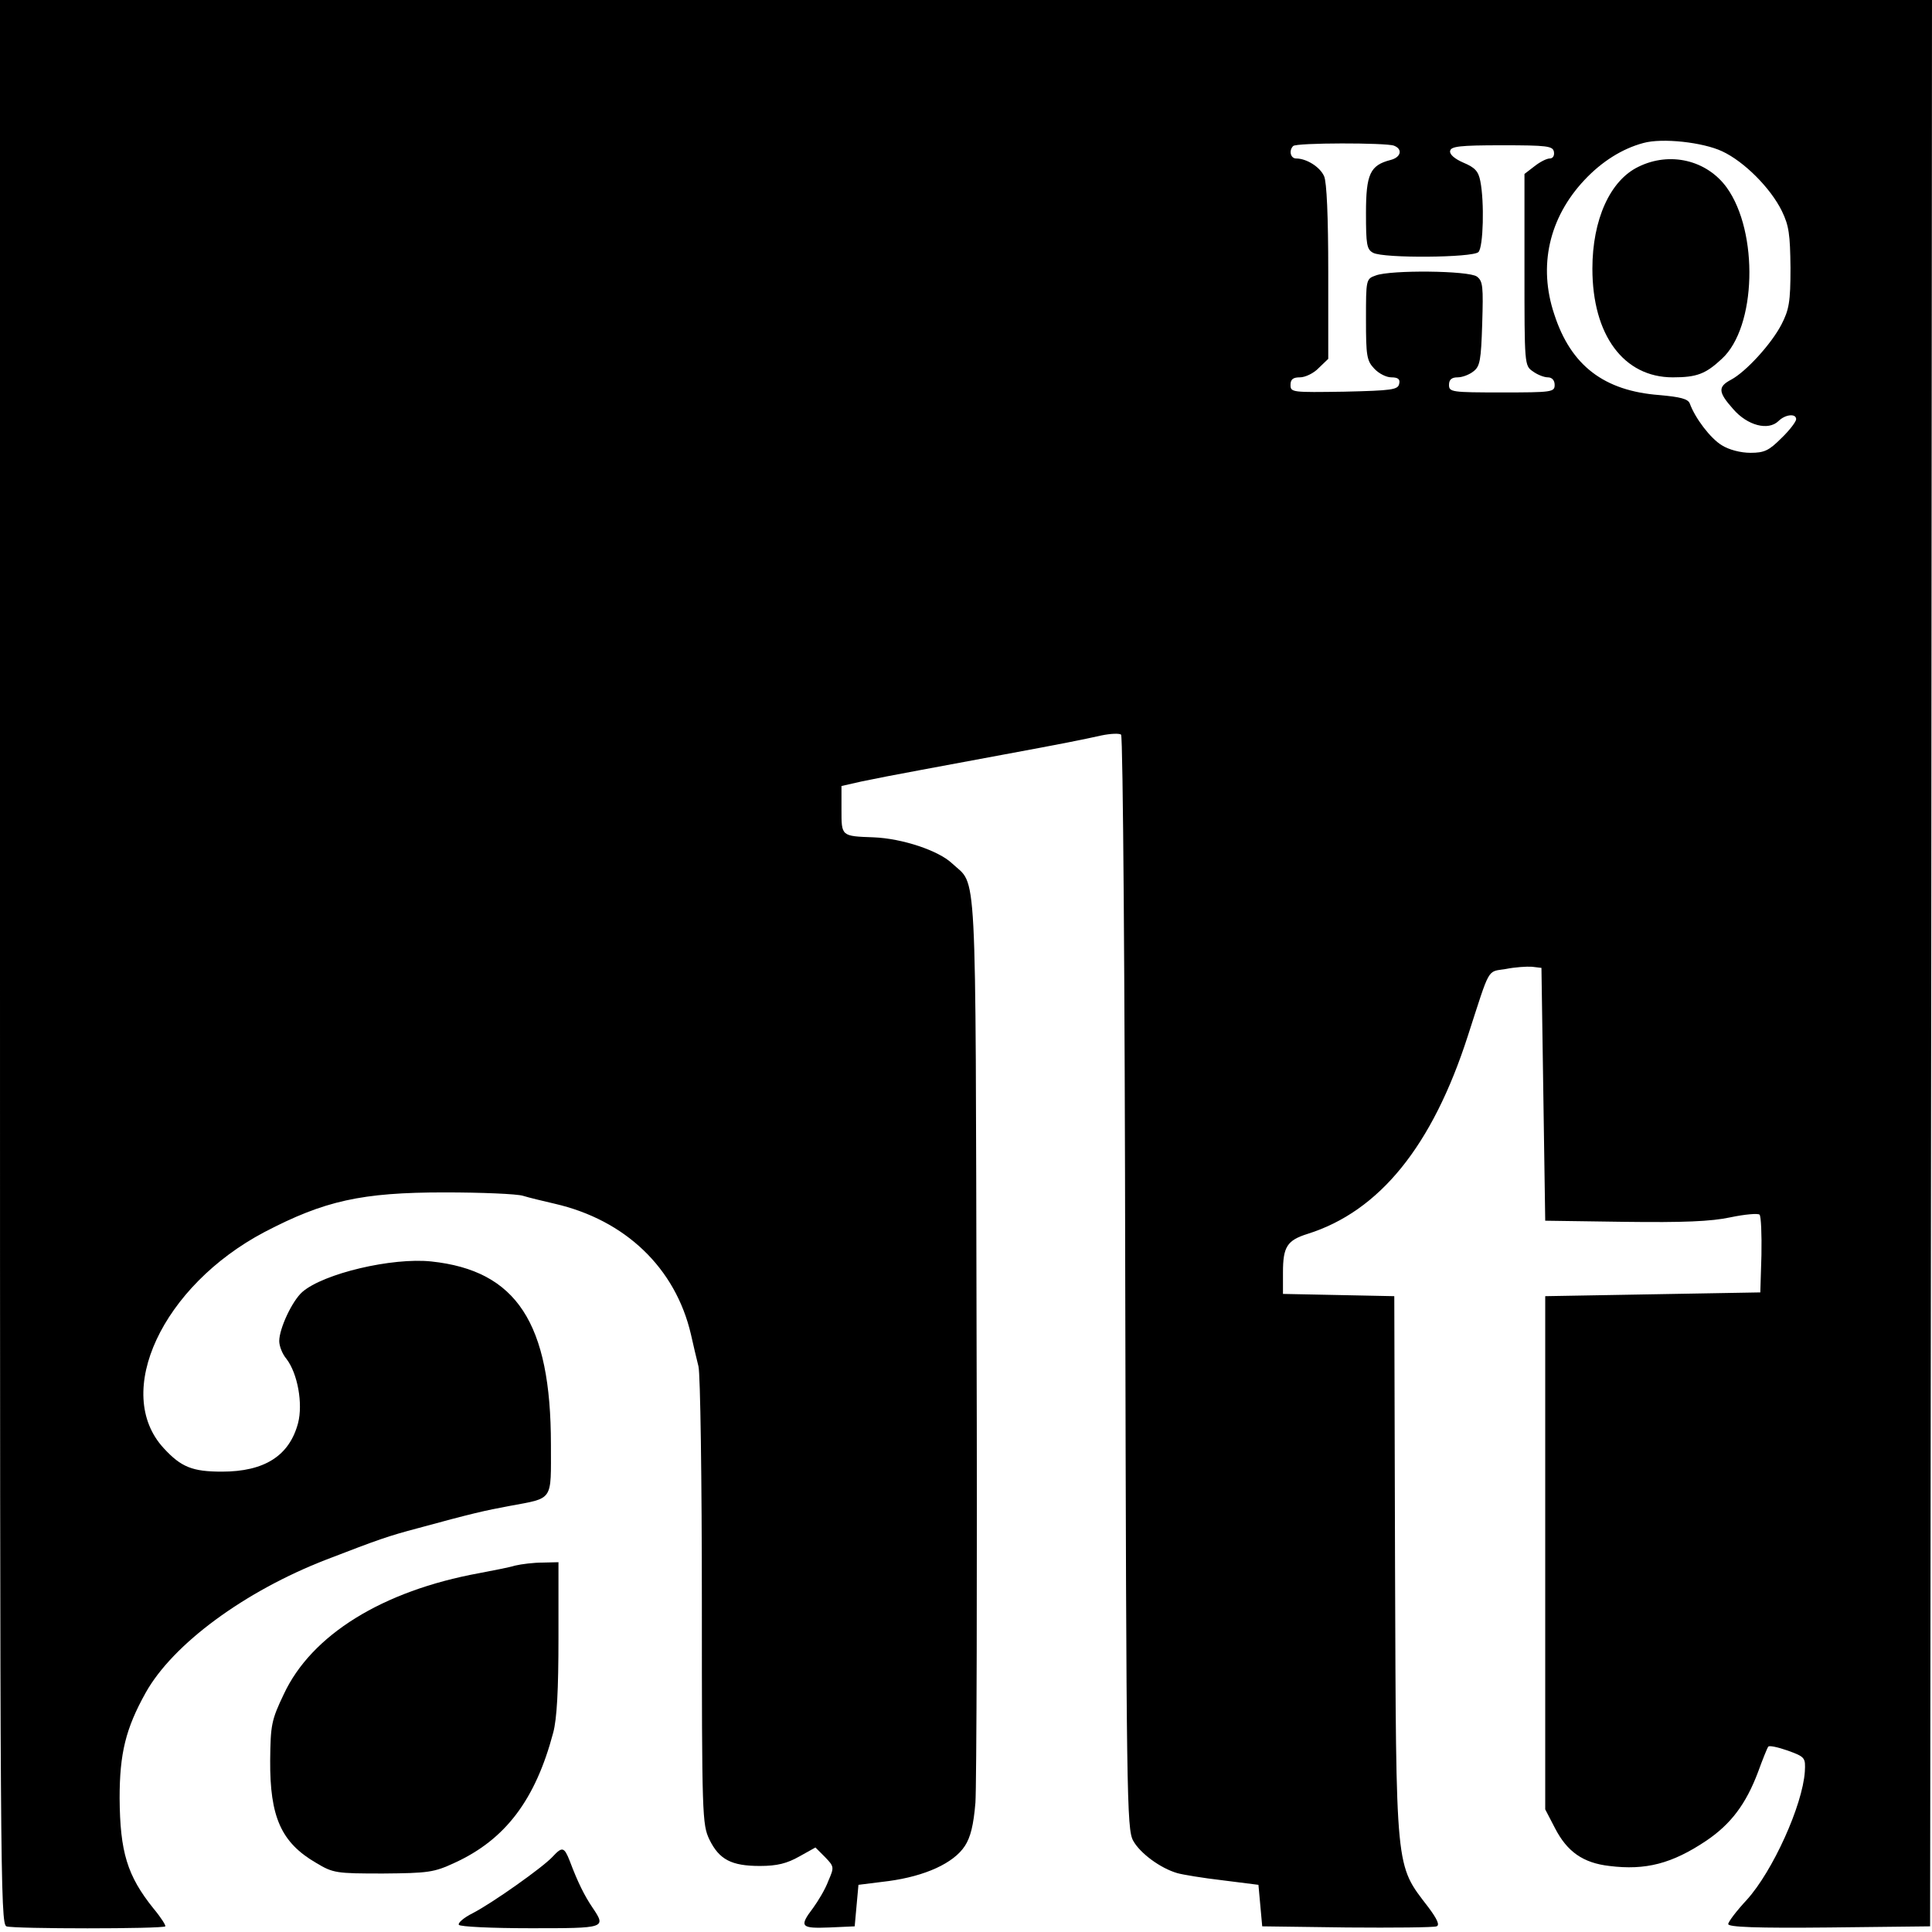
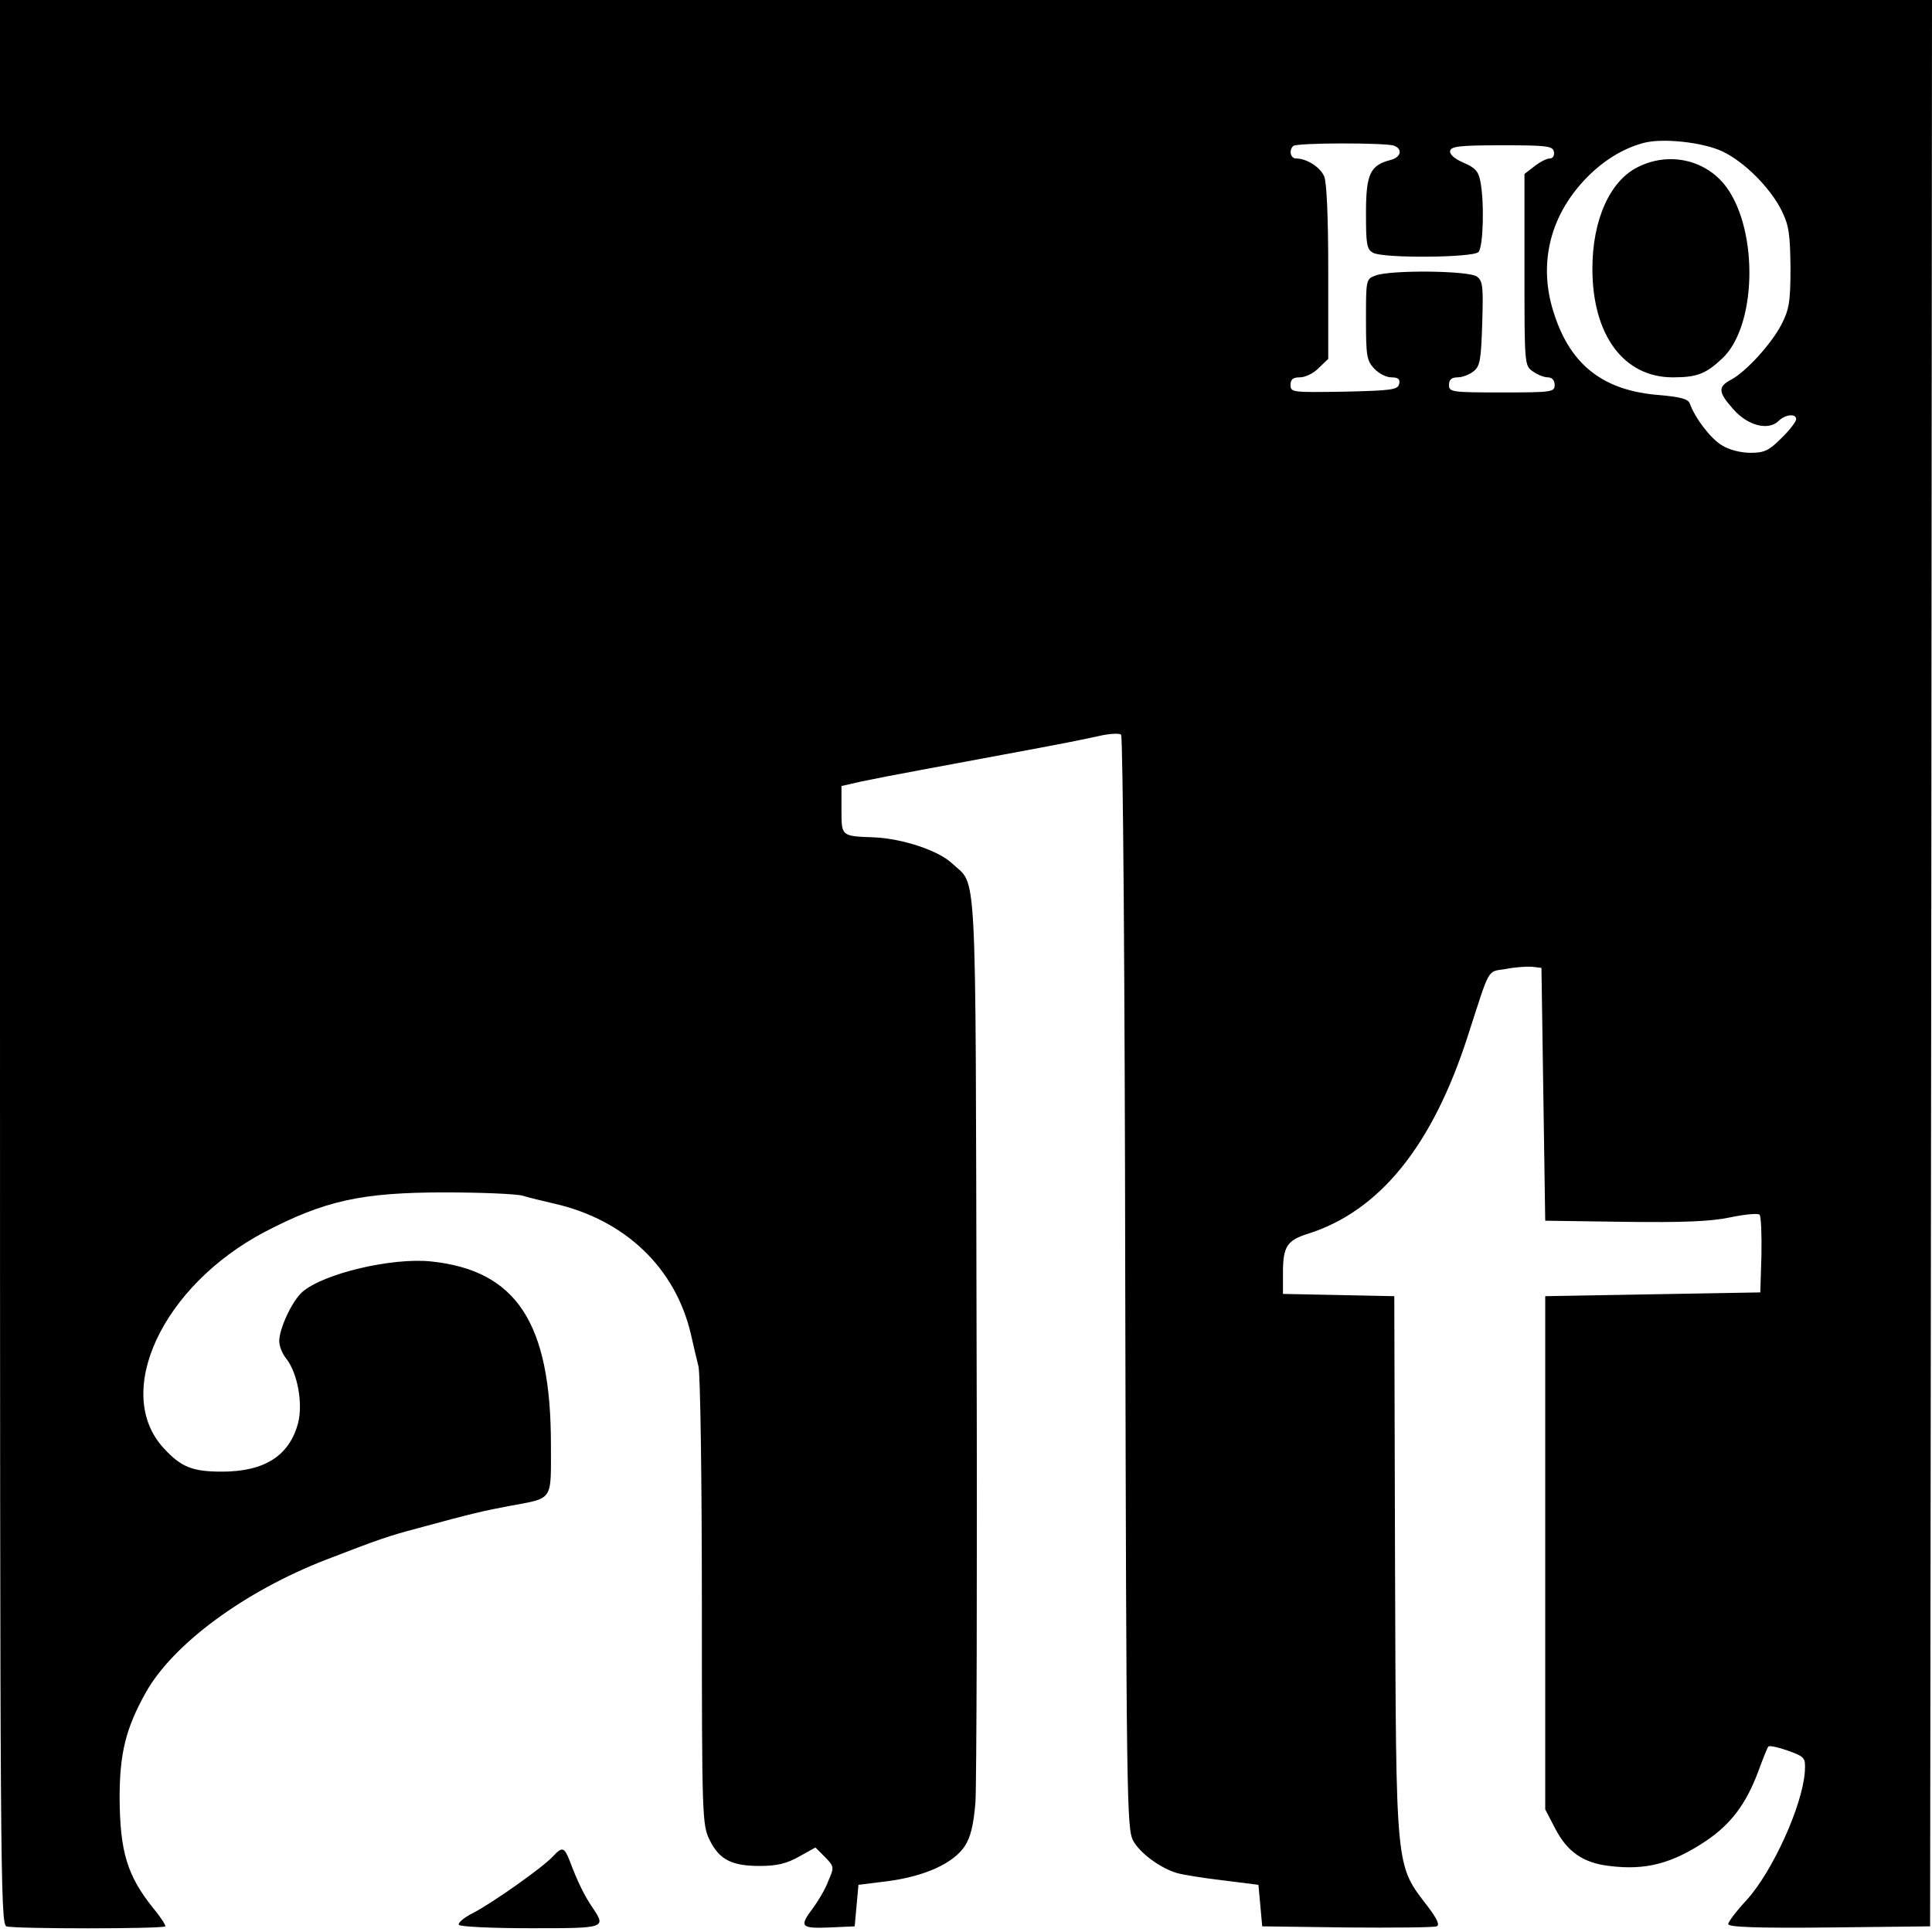
<svg xmlns="http://www.w3.org/2000/svg" version="1.0" width="512pt" height="512pt" viewBox="0 0 512 512" preserveAspectRatio="xMidYMid meet">
  <g transform="translate(0,512) scale(0.1,-0.1)" fill="#000000" stroke="none">
    <path d="M0 2571 c0 -2418 1 -2549 17 -2556 19 -7 414 -7 421 0 2 2 -11 23 -31 47 -70 87 -89 150 -90 293 0 118 16 184 69 279 72 129 262 269 479 353 140 54 163 62 242 83 143 39 178 47 243 59 118 22 110 11 110 163 0 322 -91 461 -317 485 -104 11 -286 -32 -342 -81 -27 -24 -61 -97 -61 -130 0 -13 8 -34 19 -47 30 -39 44 -119 31 -170 -23 -87 -89 -129 -202 -129 -78 0 -108 12 -154 62 -136 147 -4 430 267 573 159 83 257 105 477 105 99 0 192 -4 208 -9 16 -5 54 -14 84 -21 187 -43 320 -170 361 -346 6 -27 15 -65 20 -85 5 -20 9 -301 9 -625 0 -568 1 -589 20 -629 26 -53 58 -70 134 -70 46 0 72 7 104 25 l43 24 25 -25 c25 -26 25 -27 9 -64 -8 -22 -27 -53 -40 -71 -38 -50 -33 -55 43 -52 l67 3 5 55 5 55 80 10 c96 13 172 47 202 93 15 23 23 55 28 115 3 45 5 604 3 1242 -3 1279 2 1184 -65 1247 -36 34 -132 66 -208 69 -86 3 -85 3 -85 73 l0 63 53 12 c28 6 100 20 160 31 59 11 155 29 215 40 157 29 212 40 261 51 24 5 48 6 52 2 5 -5 10 -659 11 -1453 3 -1363 4 -1447 21 -1478 18 -33 72 -73 117 -86 14 -4 68 -13 120 -19 l95 -12 5 -55 5 -55 225 -3 c123 -1 230 0 237 3 9 3 2 19 -22 51 -88 115 -85 86 -88 904 l-2 715 -147 3 -148 3 0 57 c0 68 11 85 65 102 191 60 331 233 425 525 60 185 50 169 100 177 25 5 56 7 70 6 l25 -3 5 -335 5 -335 211 -3 c155 -2 229 1 280 12 38 8 73 11 77 7 4 -4 6 -52 5 -107 l-3 -99 -285 -5 -285 -5 0 -680 0 -680 26 -50 c32 -62 74 -92 144 -100 96 -12 166 6 257 67 65 44 105 97 137 182 12 33 24 63 27 67 2 4 25 -1 51 -10 47 -17 48 -19 46 -56 -6 -89 -85 -264 -154 -340 -27 -29 -49 -58 -49 -64 0 -8 74 -11 268 -9 l267 3 3 2553 2 2552 -2560 0 -2560 0 0 -2549z m4564 2148 c58 -27 128 -97 158 -158 19 -39 22 -62 23 -151 0 -91 -4 -111 -24 -150 -27 -52 -94 -125 -133 -146 -36 -19 -35 -33 5 -78 38 -44 93 -58 120 -32 18 18 47 21 47 5 0 -6 -17 -29 -39 -50 -33 -33 -45 -39 -82 -39 -26 0 -57 8 -76 20 -30 18 -71 72 -85 111 -5 12 -25 17 -80 22 -147 11 -235 78 -279 214 -43 128 -14 256 80 356 46 49 100 83 156 98 50 14 158 2 209 -22z m-870 15 c24 -9 19 -31 -9 -38 -54 -14 -65 -37 -65 -141 0 -83 2 -96 19 -105 28 -15 264 -13 279 2 13 13 16 133 5 188 -5 26 -14 36 -45 49 -23 10 -37 22 -35 31 2 12 25 15 137 15 120 0 135 -2 138 -17 2 -11 -3 -18 -11 -18 -8 0 -26 -9 -41 -21 l-26 -20 0 -254 c0 -251 0 -254 22 -269 12 -9 30 -16 40 -16 11 0 18 -8 18 -20 0 -19 -7 -20 -140 -20 -133 0 -140 1 -140 20 0 14 7 20 23 20 12 0 31 7 42 16 17 13 20 29 23 126 3 98 2 113 -14 125 -21 16 -229 18 -268 3 -26 -9 -26 -11 -26 -117 0 -96 2 -109 22 -130 12 -13 32 -23 45 -23 18 0 24 -5 21 -17 -3 -16 -19 -18 -146 -21 -137 -2 -142 -2 -142 18 0 15 7 20 25 20 14 0 37 11 50 25 l25 24 0 230 c0 147 -4 239 -11 254 -11 25 -47 47 -74 47 -15 0 -20 21 -8 33 8 9 246 9 267 1z" />
    <path d="M4342 4678 c-75 -36 -122 -140 -122 -270 0 -176 83 -288 213 -288 64 0 87 9 130 49 92 84 98 336 13 454 -53 73 -151 96 -234 55z" />
-     <path d="M1365 971 c-16 -5 -59 -13 -95 -20 -257 -47 -445 -164 -518 -321 -33 -69 -35 -82 -36 -175 -1 -150 29 -218 122 -272 45 -27 53 -28 177 -28 120 1 135 3 189 28 136 62 215 168 262 345 10 37 14 114 14 252 l0 200 -42 -1 c-24 0 -56 -4 -73 -8z" />
    <path d="M1464 199 c-25 -27 -157 -121 -211 -149 -24 -12 -40 -26 -37 -31 3 -5 88 -9 190 -9 200 0 201 0 164 55 -21 31 -39 67 -60 123 -15 38 -20 39 -46 11z" />
  </g>
</svg>